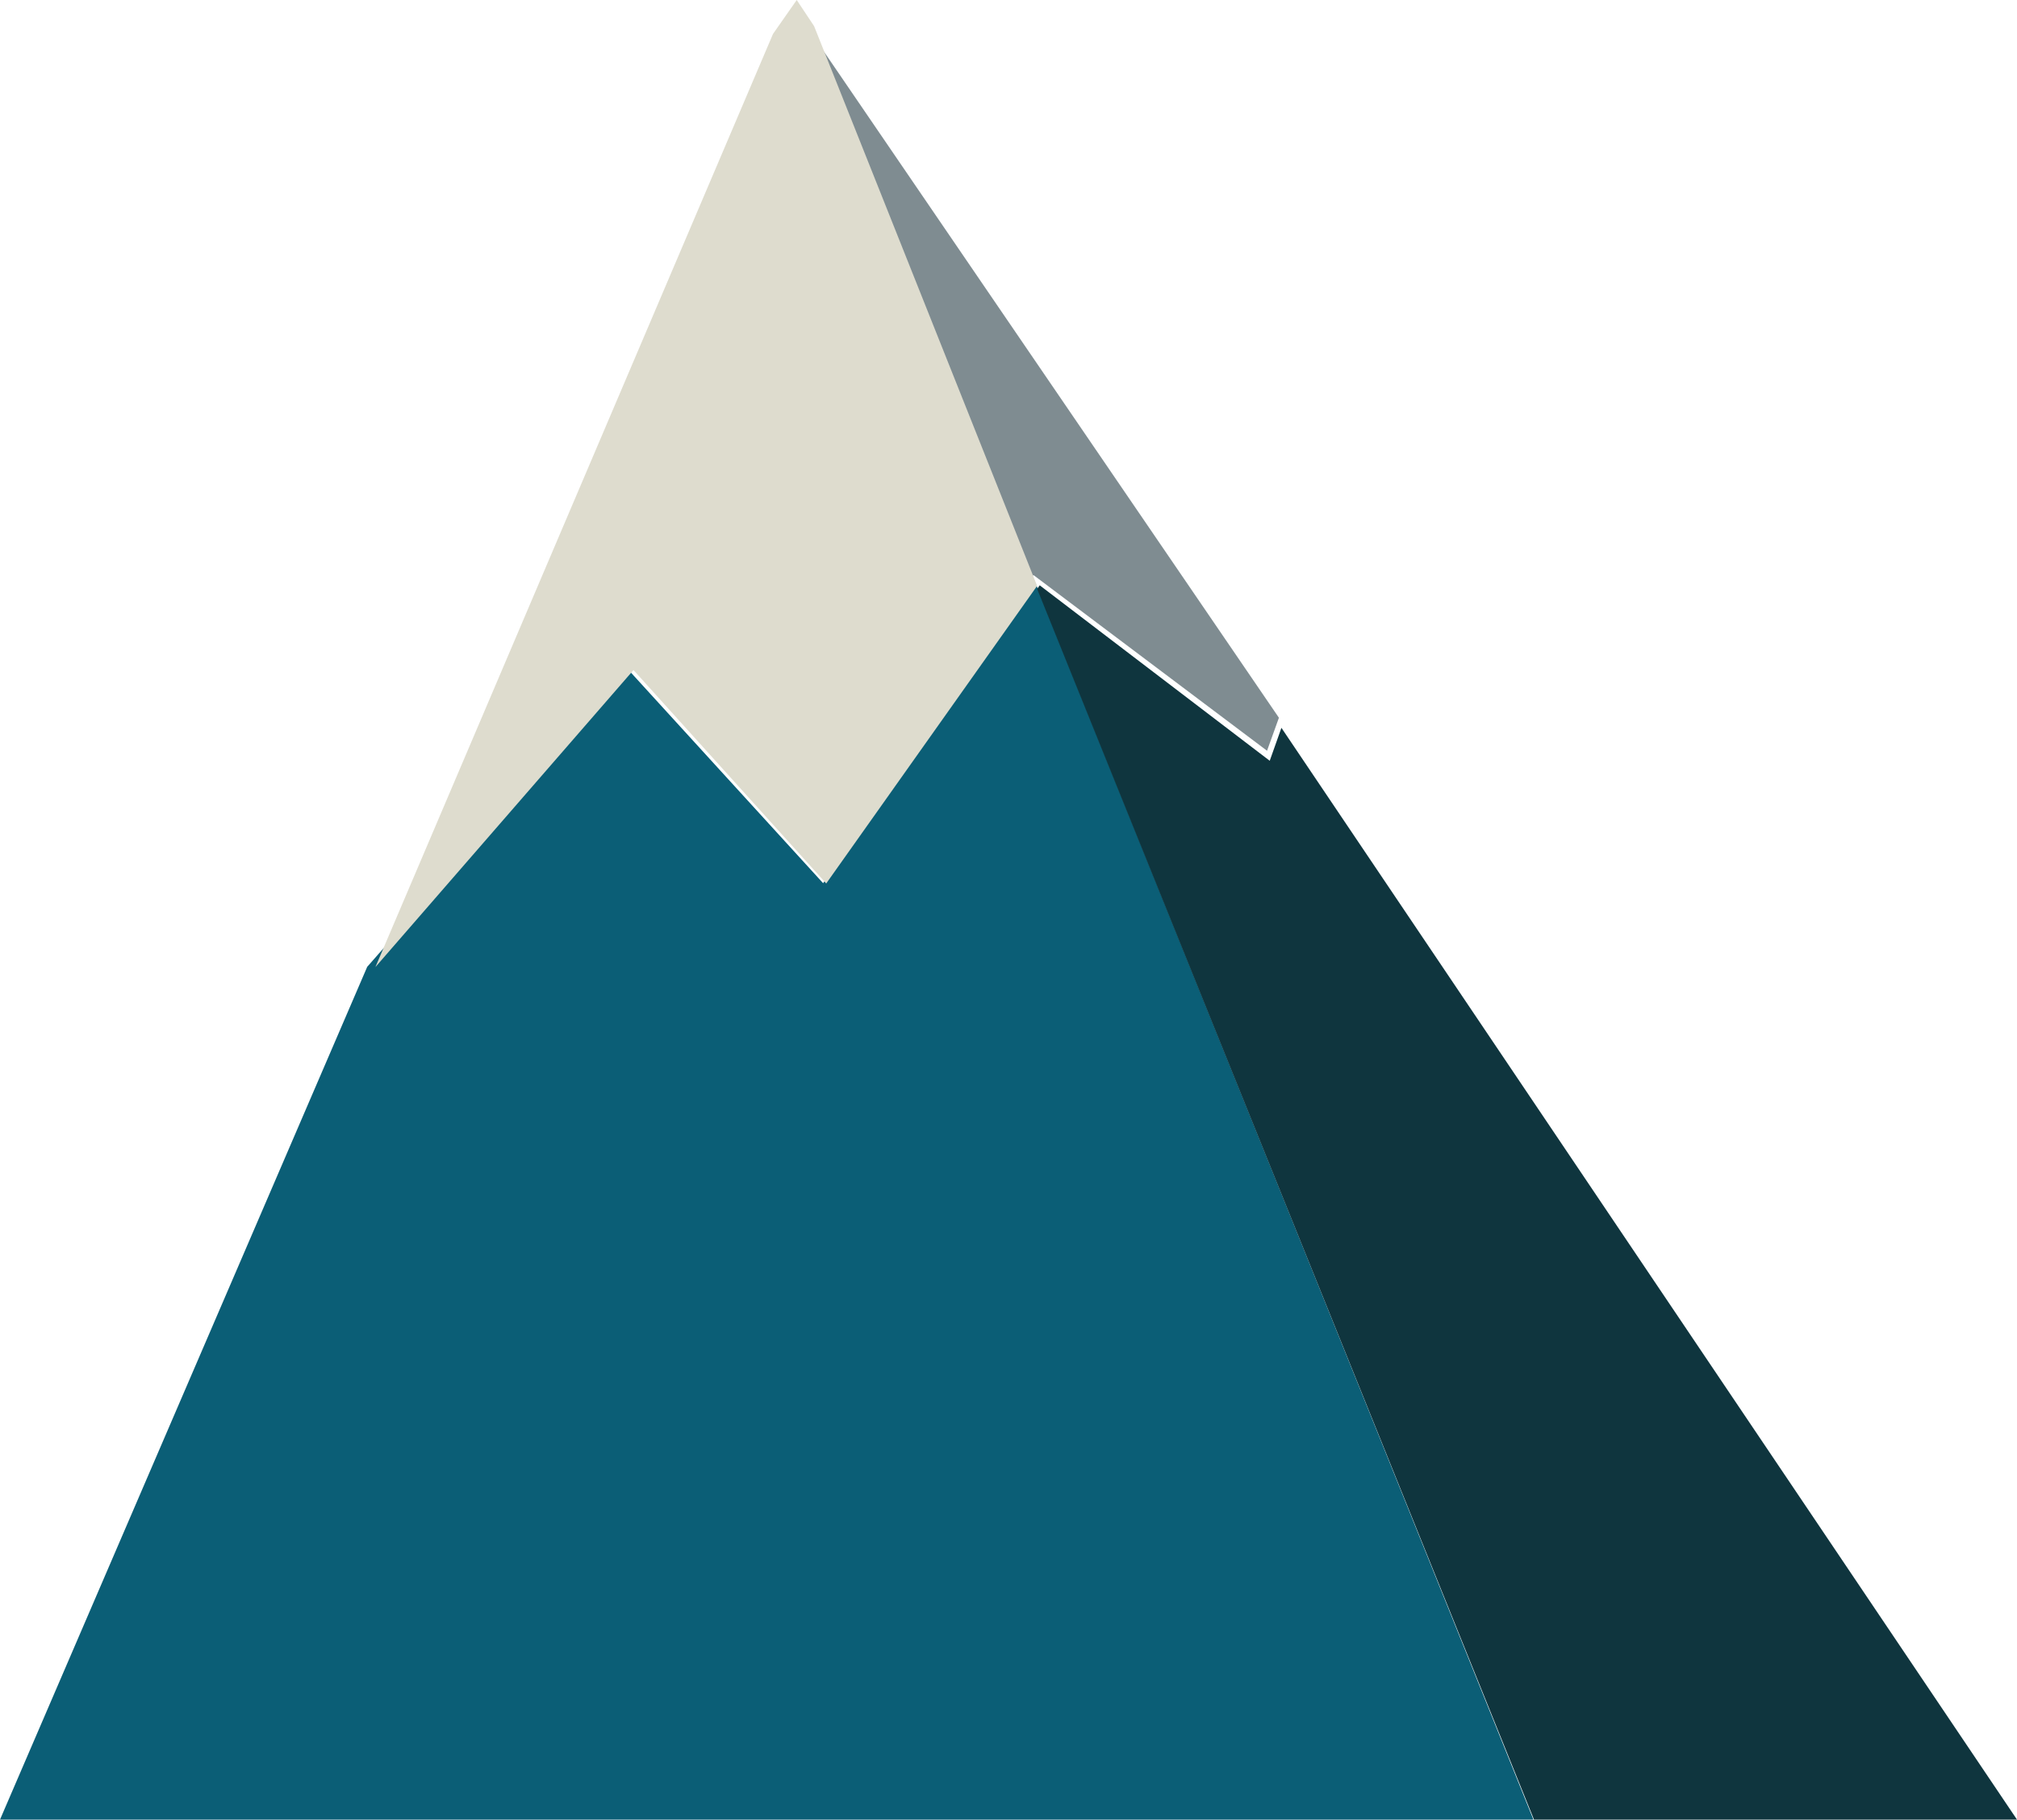
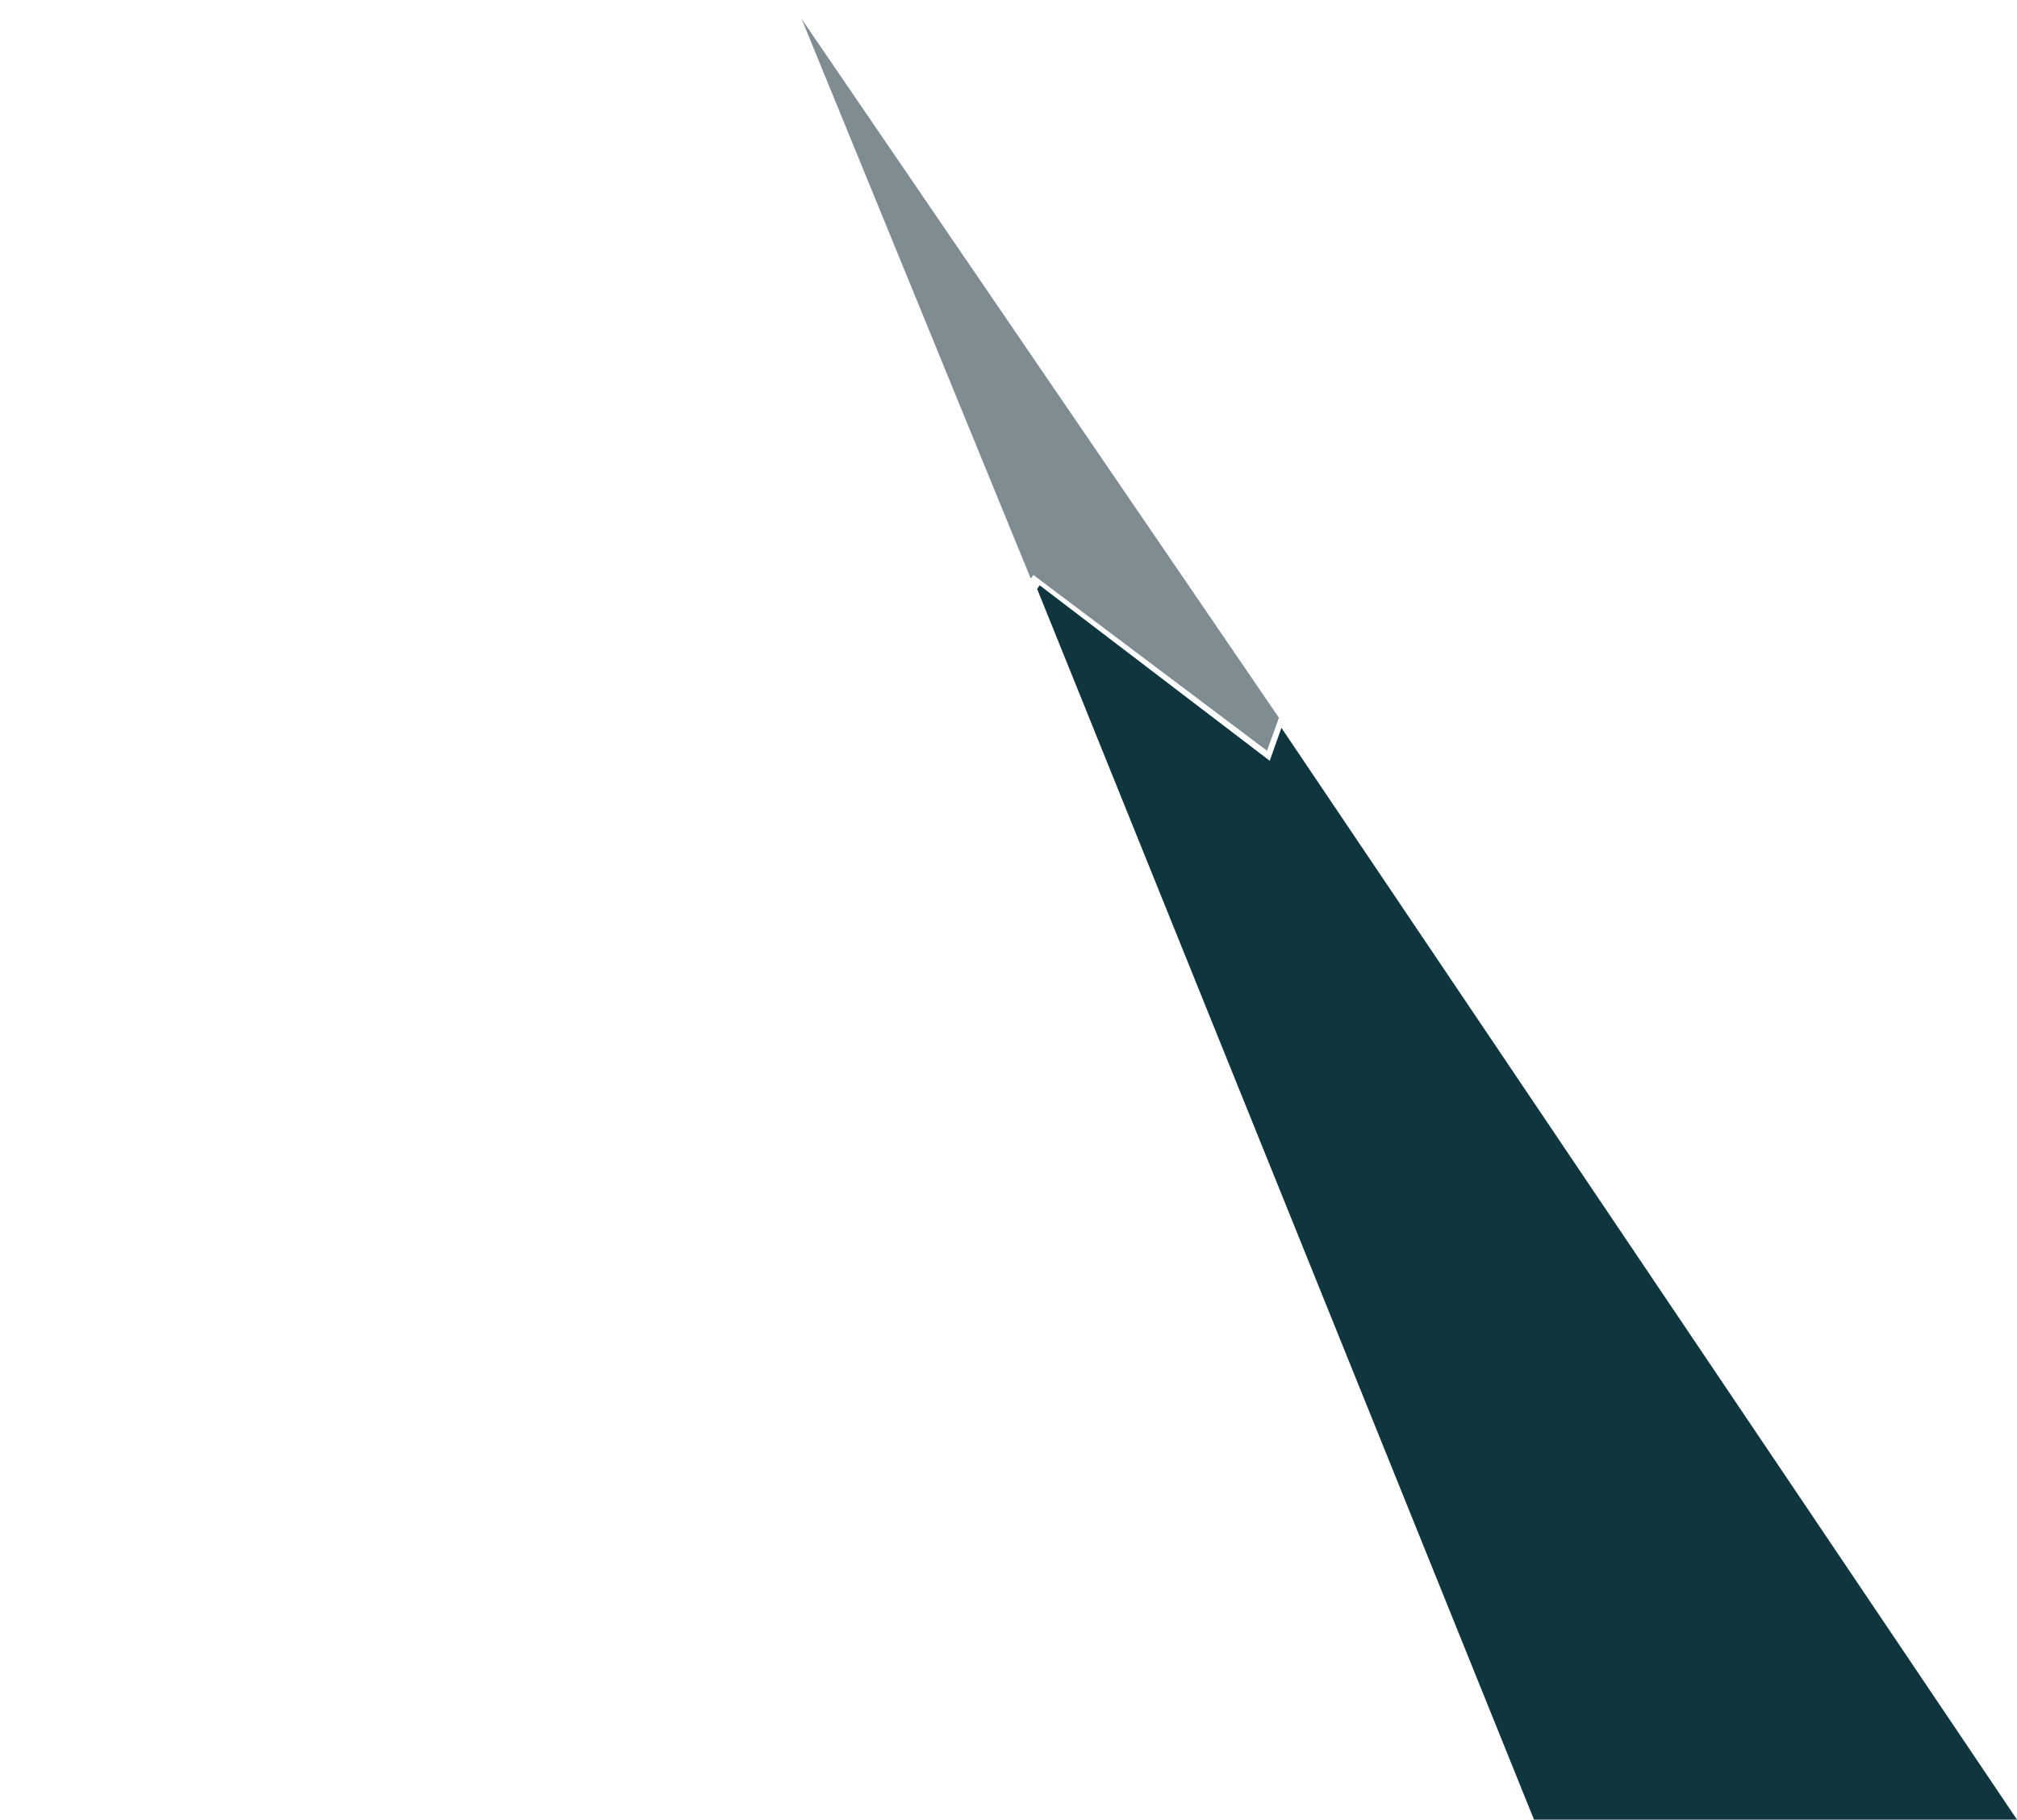
<svg xmlns="http://www.w3.org/2000/svg" width="317px" height="286px" viewBox="0 0 317 286" version="1.1">
  <title>mountain-1</title>
  <g id="Page-1" stroke="none" stroke-width="1" fill="none" fill-rule="evenodd">
    <g id="mountain-1" fill-rule="nonzero">
-       <polygon id="Fill-21" fill="#0B5E76" points="129.364 138.816 98.73 105.245 57.712 151.963 0 286 241 286 162.888 92" />
      <polygon id="Fill-23" fill="#7F8C91" points="162.412 90.377 199.134 118 201 112.813 126 3 162 90.941" />
-       <polygon id="Fill-25" fill="#DEDCCE" points="59 152 99.562 105.317 129.851 138.863 163 92.082 127.945 4.102 125.217 0 121.488 5.335" />
      <polygon id="Fill-22" fill="#0F353E" points="199.556 119.575 163.406 92 163 92.563 241.09 286 317 286 201.393 114.397" />
    </g>
  </g>
</svg>